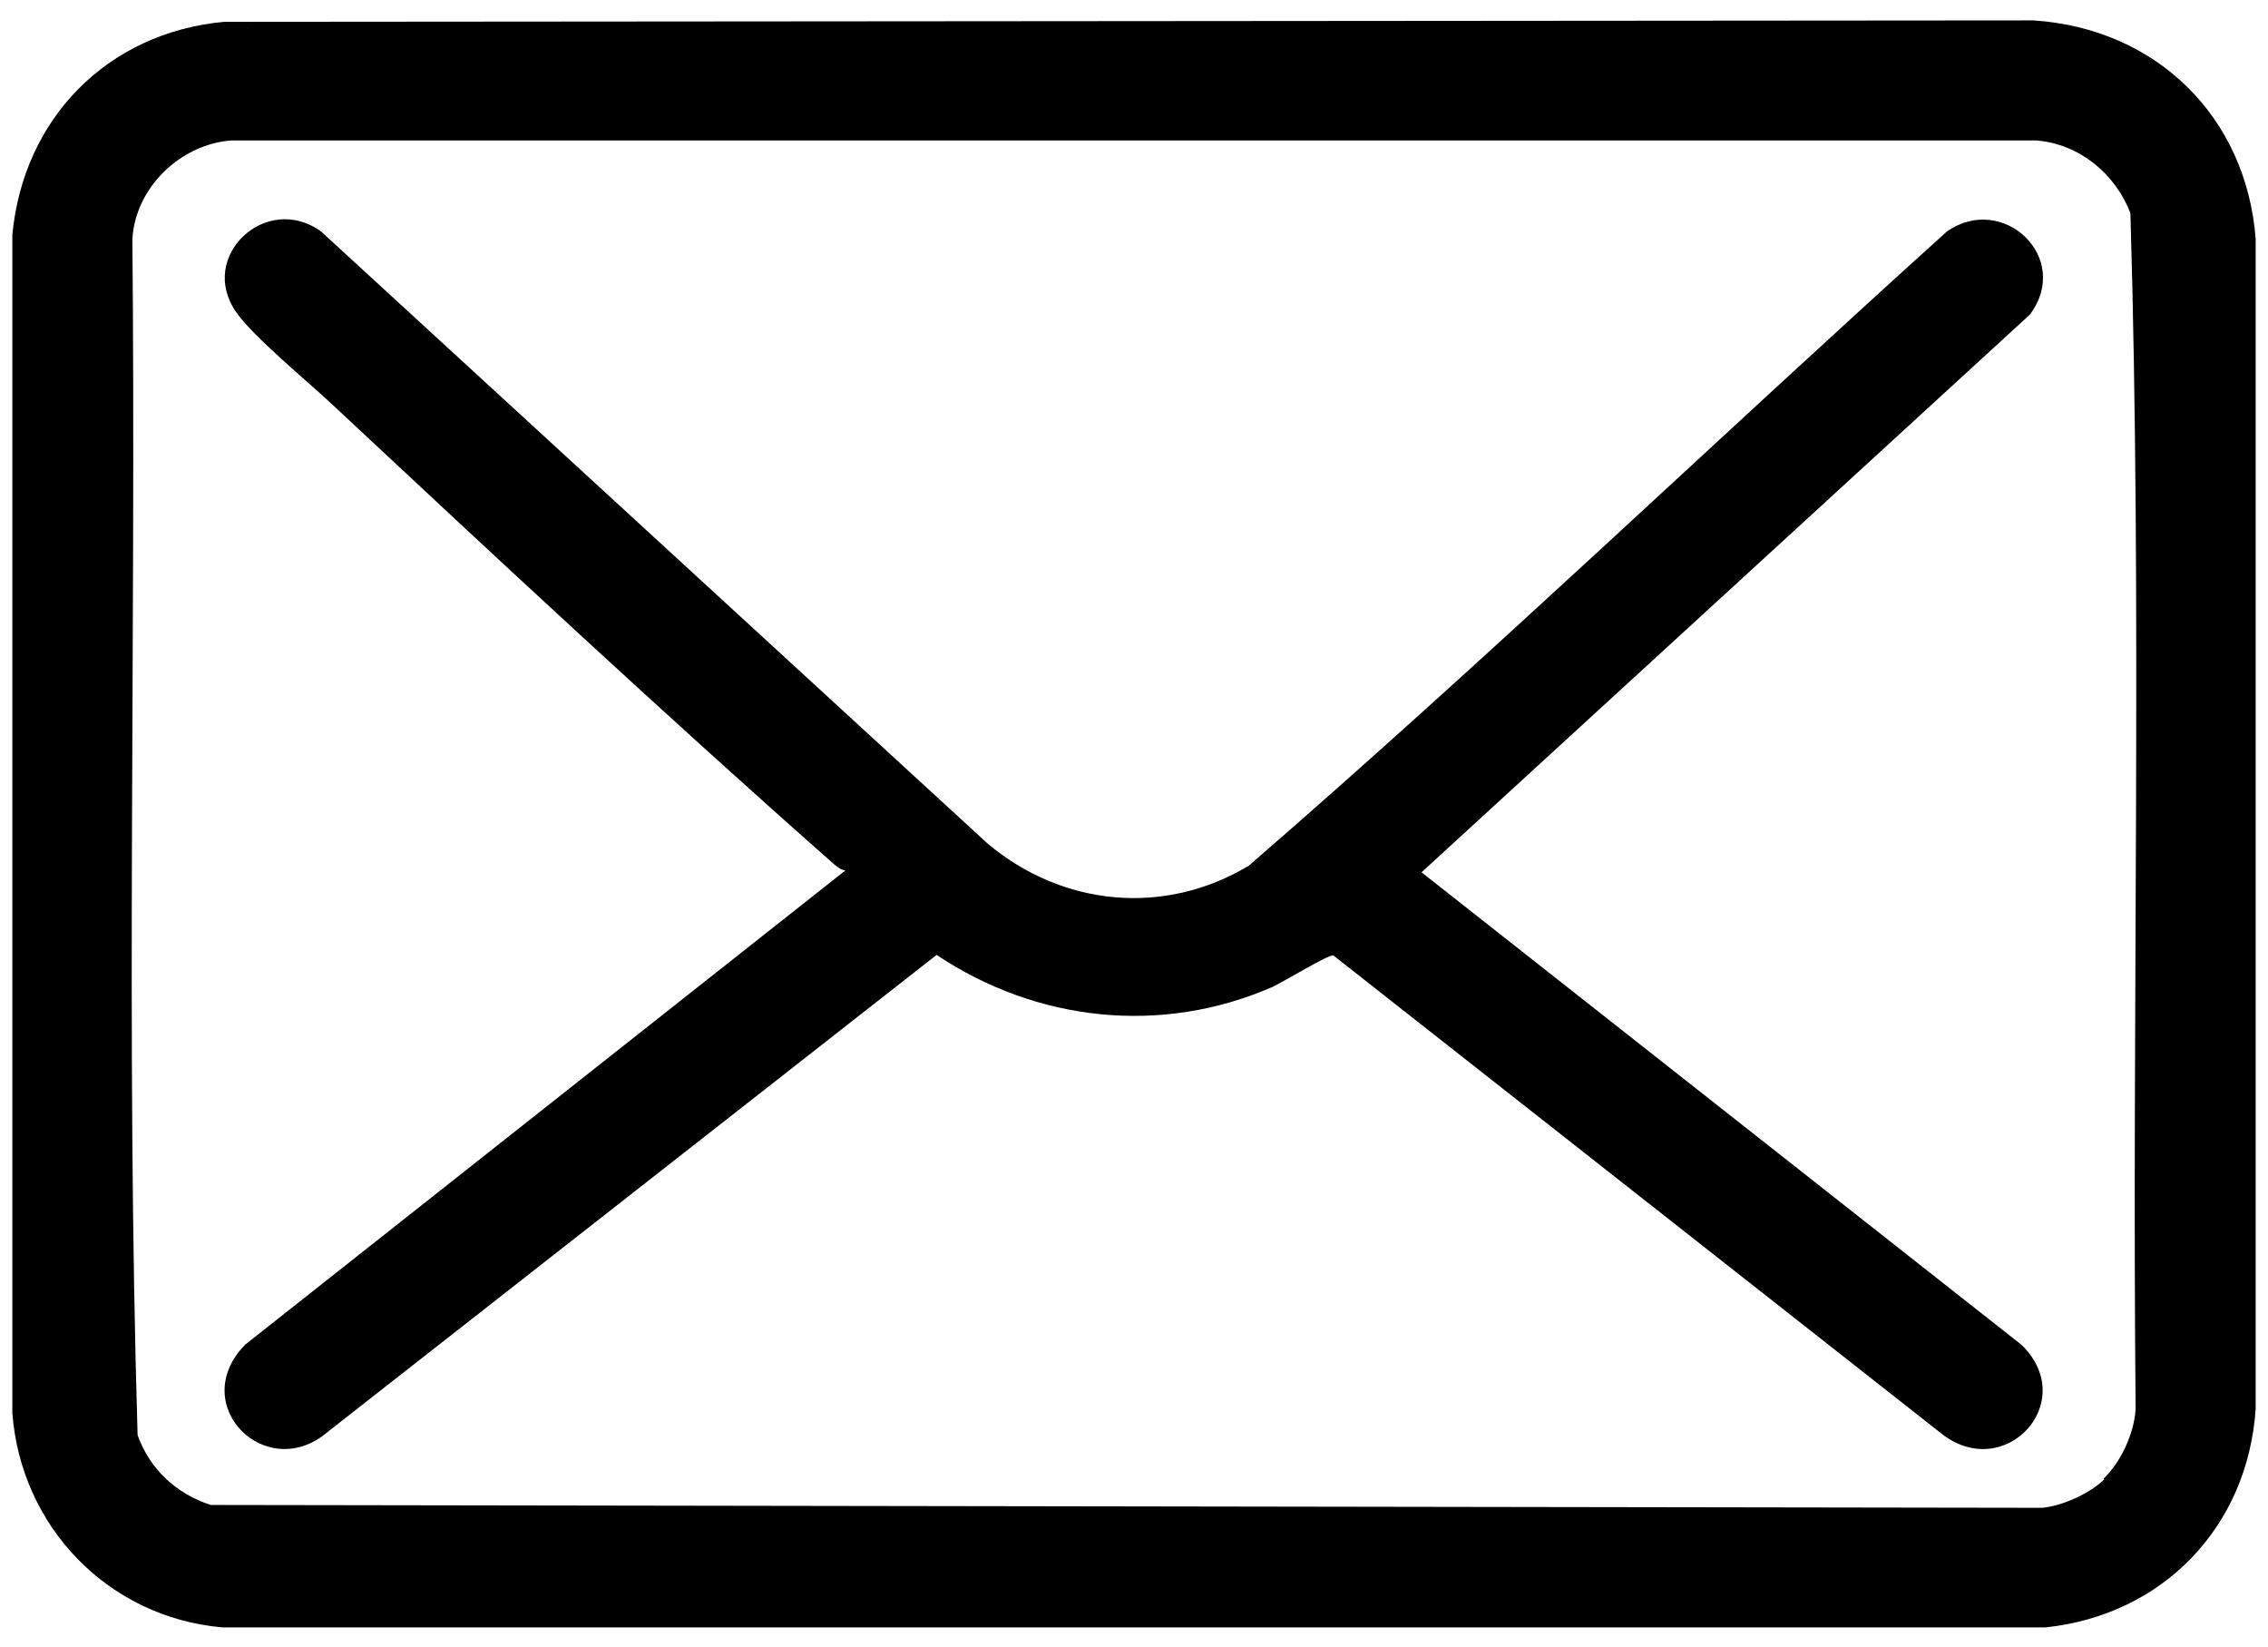
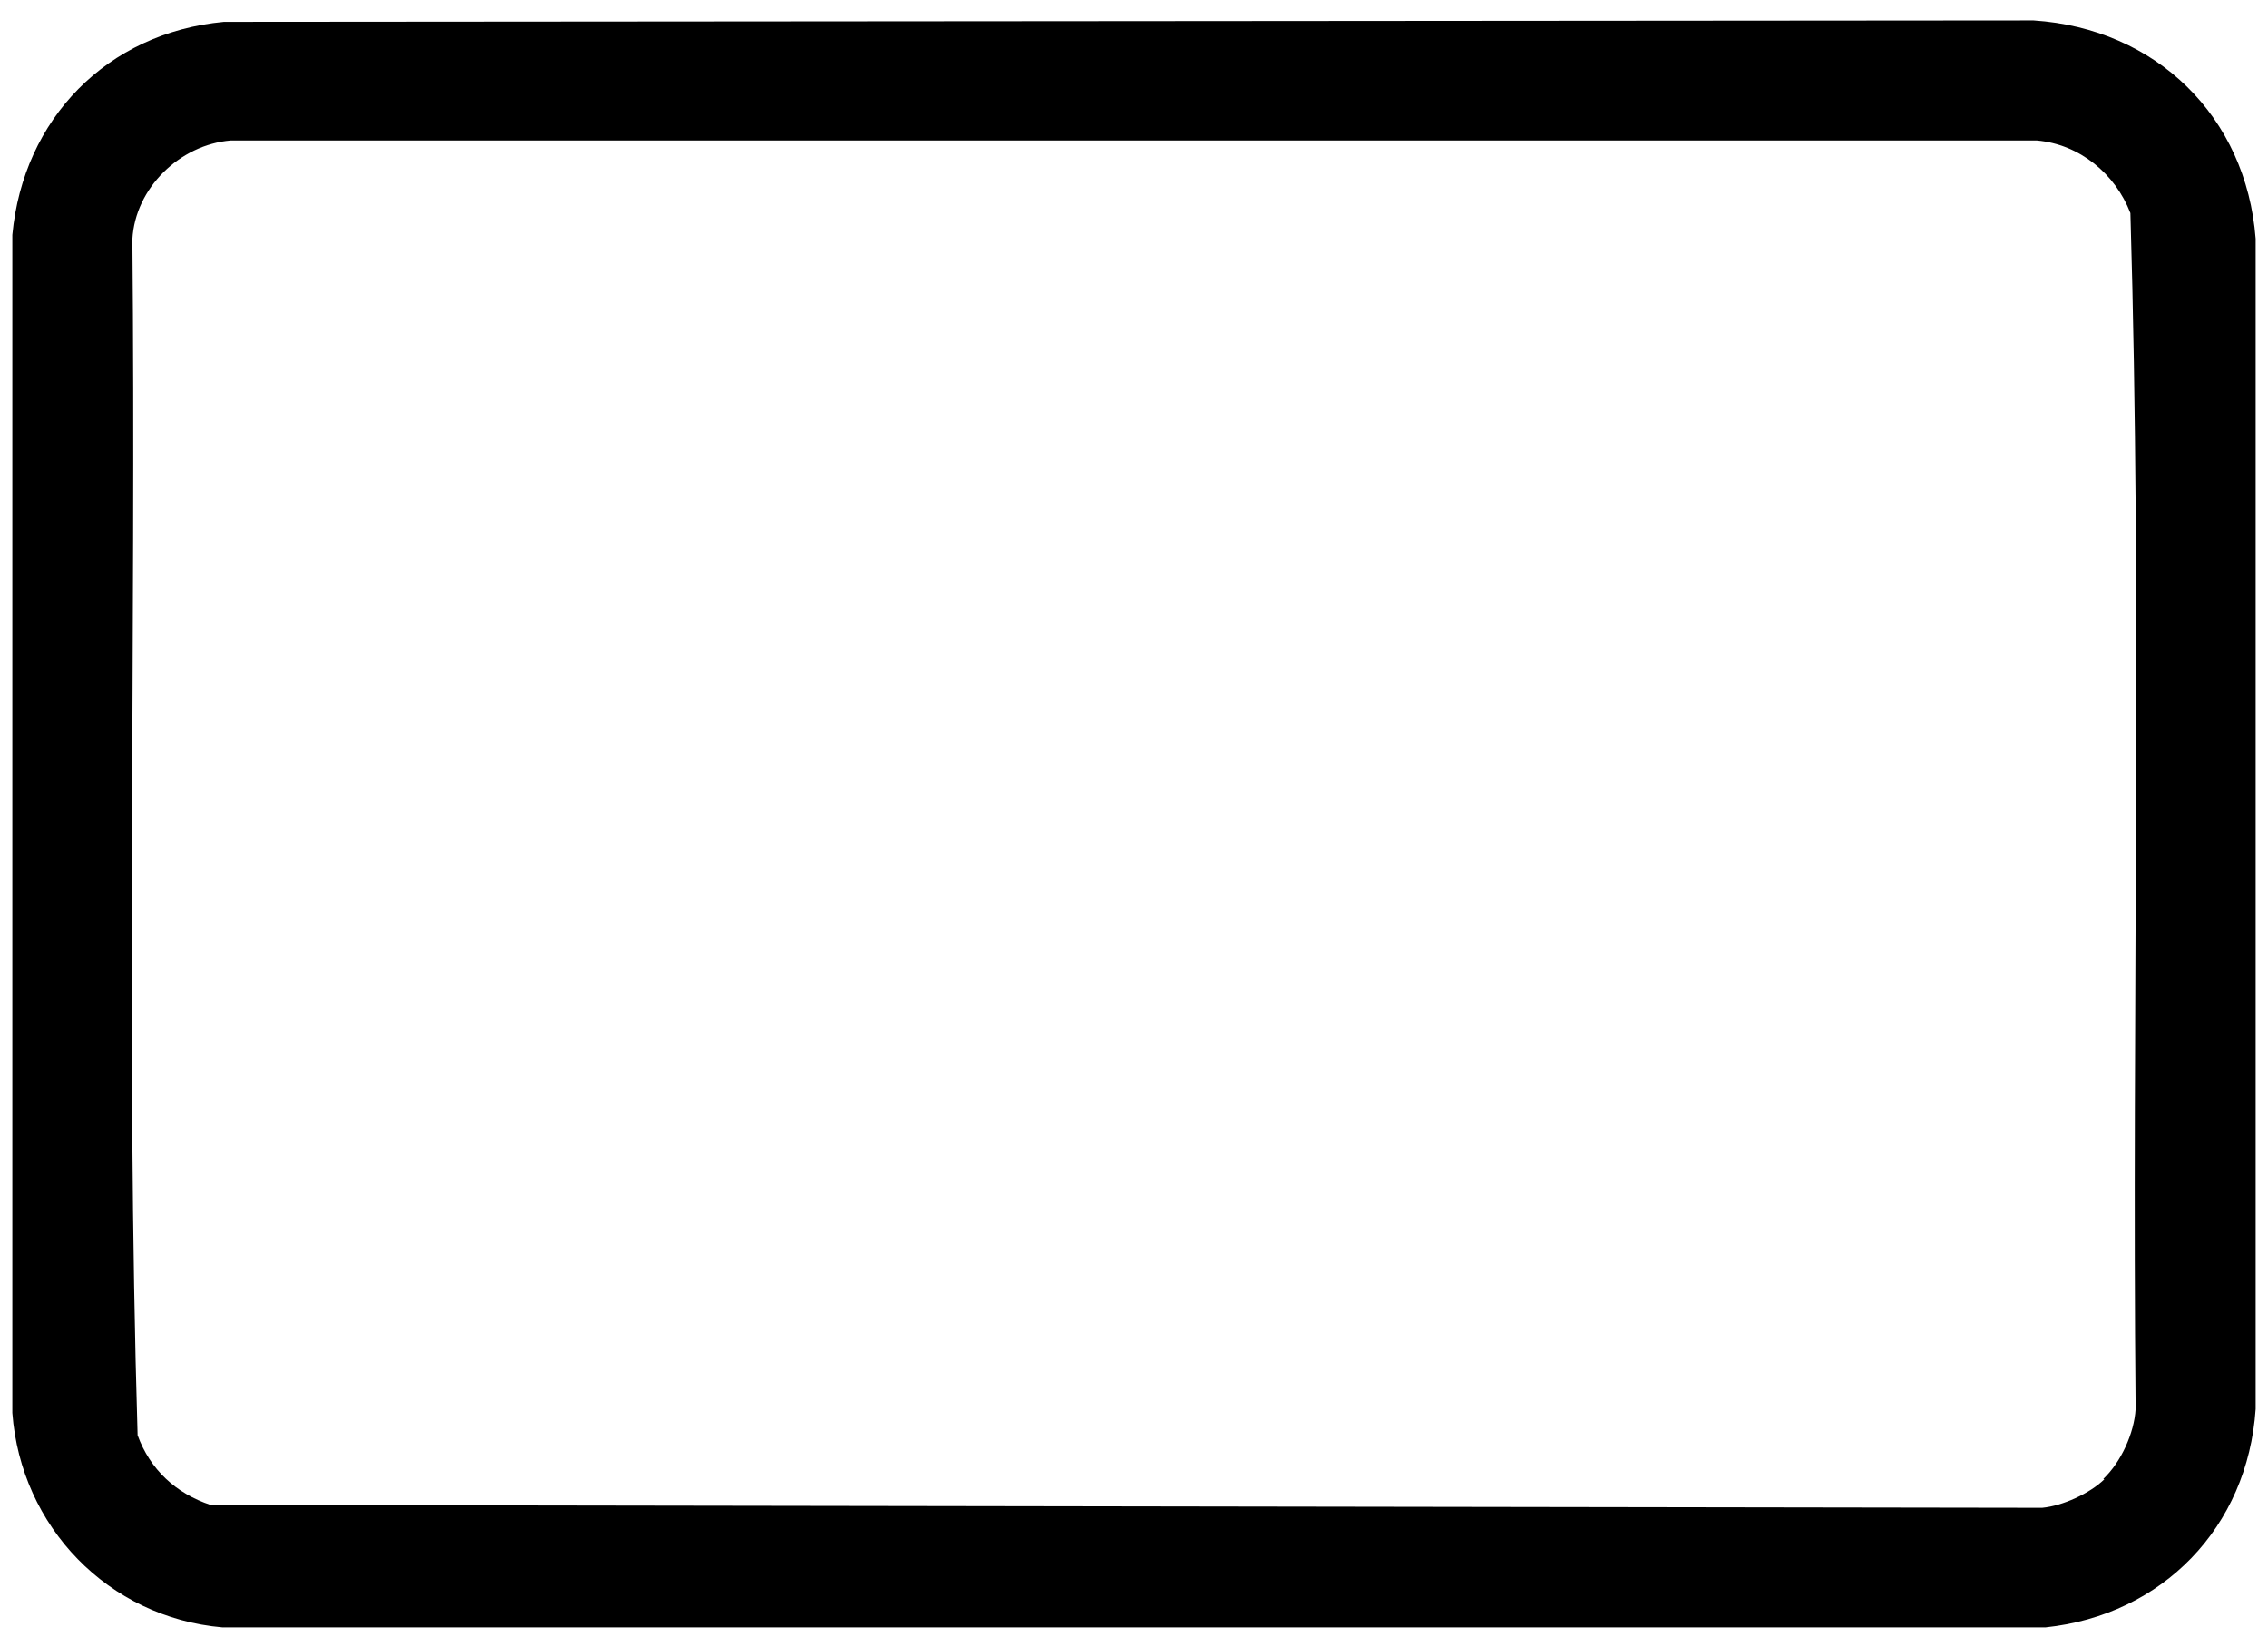
<svg xmlns="http://www.w3.org/2000/svg" id="Livello_1" version="1.1" viewBox="0 0 478 347">
-   <path d="M47.2,4.6l381.4-.3c25.8,1.7,44.8,20.2,46.8,46v246.6c-1.7,24.9-19.6,43.4-44.3,46H46.9c-24.1-2.1-42.5-21.2-44.3-45.2V49.5C4.9,25,22.6,6.9,47.2,4.6ZM443.3,311.6c3.7-3.5,6.5-9.6,6.8-14.7-.8-84,1.4-168.3-1.1-252-3.2-8.3-10.7-14.5-19.7-15.3H48.6c-10.7.9-20.1,10-20.7,20.8.8,84-1.4,168.3,1.1,252,2.6,7.2,8.1,12.3,15.4,14.7l386,.6c4.3-.4,10-3,13.1-6Z" />
-   <path d="M178.4,183.4c-1,0-1.8-.6-2.5-1.2-35.7-31.5-71-64.4-105.8-96.9-5.2-4.9-16.8-14.4-20.3-19.5-8.3-11.8,6.4-25.4,17.9-17l140.4,128.9c15.8,13.3,37.3,15.4,55.1,4.7,50-43.3,97.9-89.2,147.1-133.6,11.8-8.3,26.5,5.5,17.5,17.5l-128.2,117.5,126.5,99.6c12.3,12.1-3.7,29.2-17,18.6l-128.1-100.7c-1-.2-10.4,5.5-12.7,6.6-23.5,10.3-49.8,7.4-70.9-6.7l-128.2,100.4c-13,11.3-30-5.6-17.5-18.3l126.6-100Z" />
+   <path d="M47.2,4.6l381.4-.3c25.8,1.7,44.8,20.2,46.8,46v246.6c-1.7,24.9-19.6,43.4-44.3,46H46.9c-24.1-2.1-42.5-21.2-44.3-45.2V49.5C4.9,25,22.6,6.9,47.2,4.6M443.3,311.6c3.7-3.5,6.5-9.6,6.8-14.7-.8-84,1.4-168.3-1.1-252-3.2-8.3-10.7-14.5-19.7-15.3H48.6c-10.7.9-20.1,10-20.7,20.8.8,84-1.4,168.3,1.1,252,2.6,7.2,8.1,12.3,15.4,14.7l386,.6c4.3-.4,10-3,13.1-6Z" />
</svg>